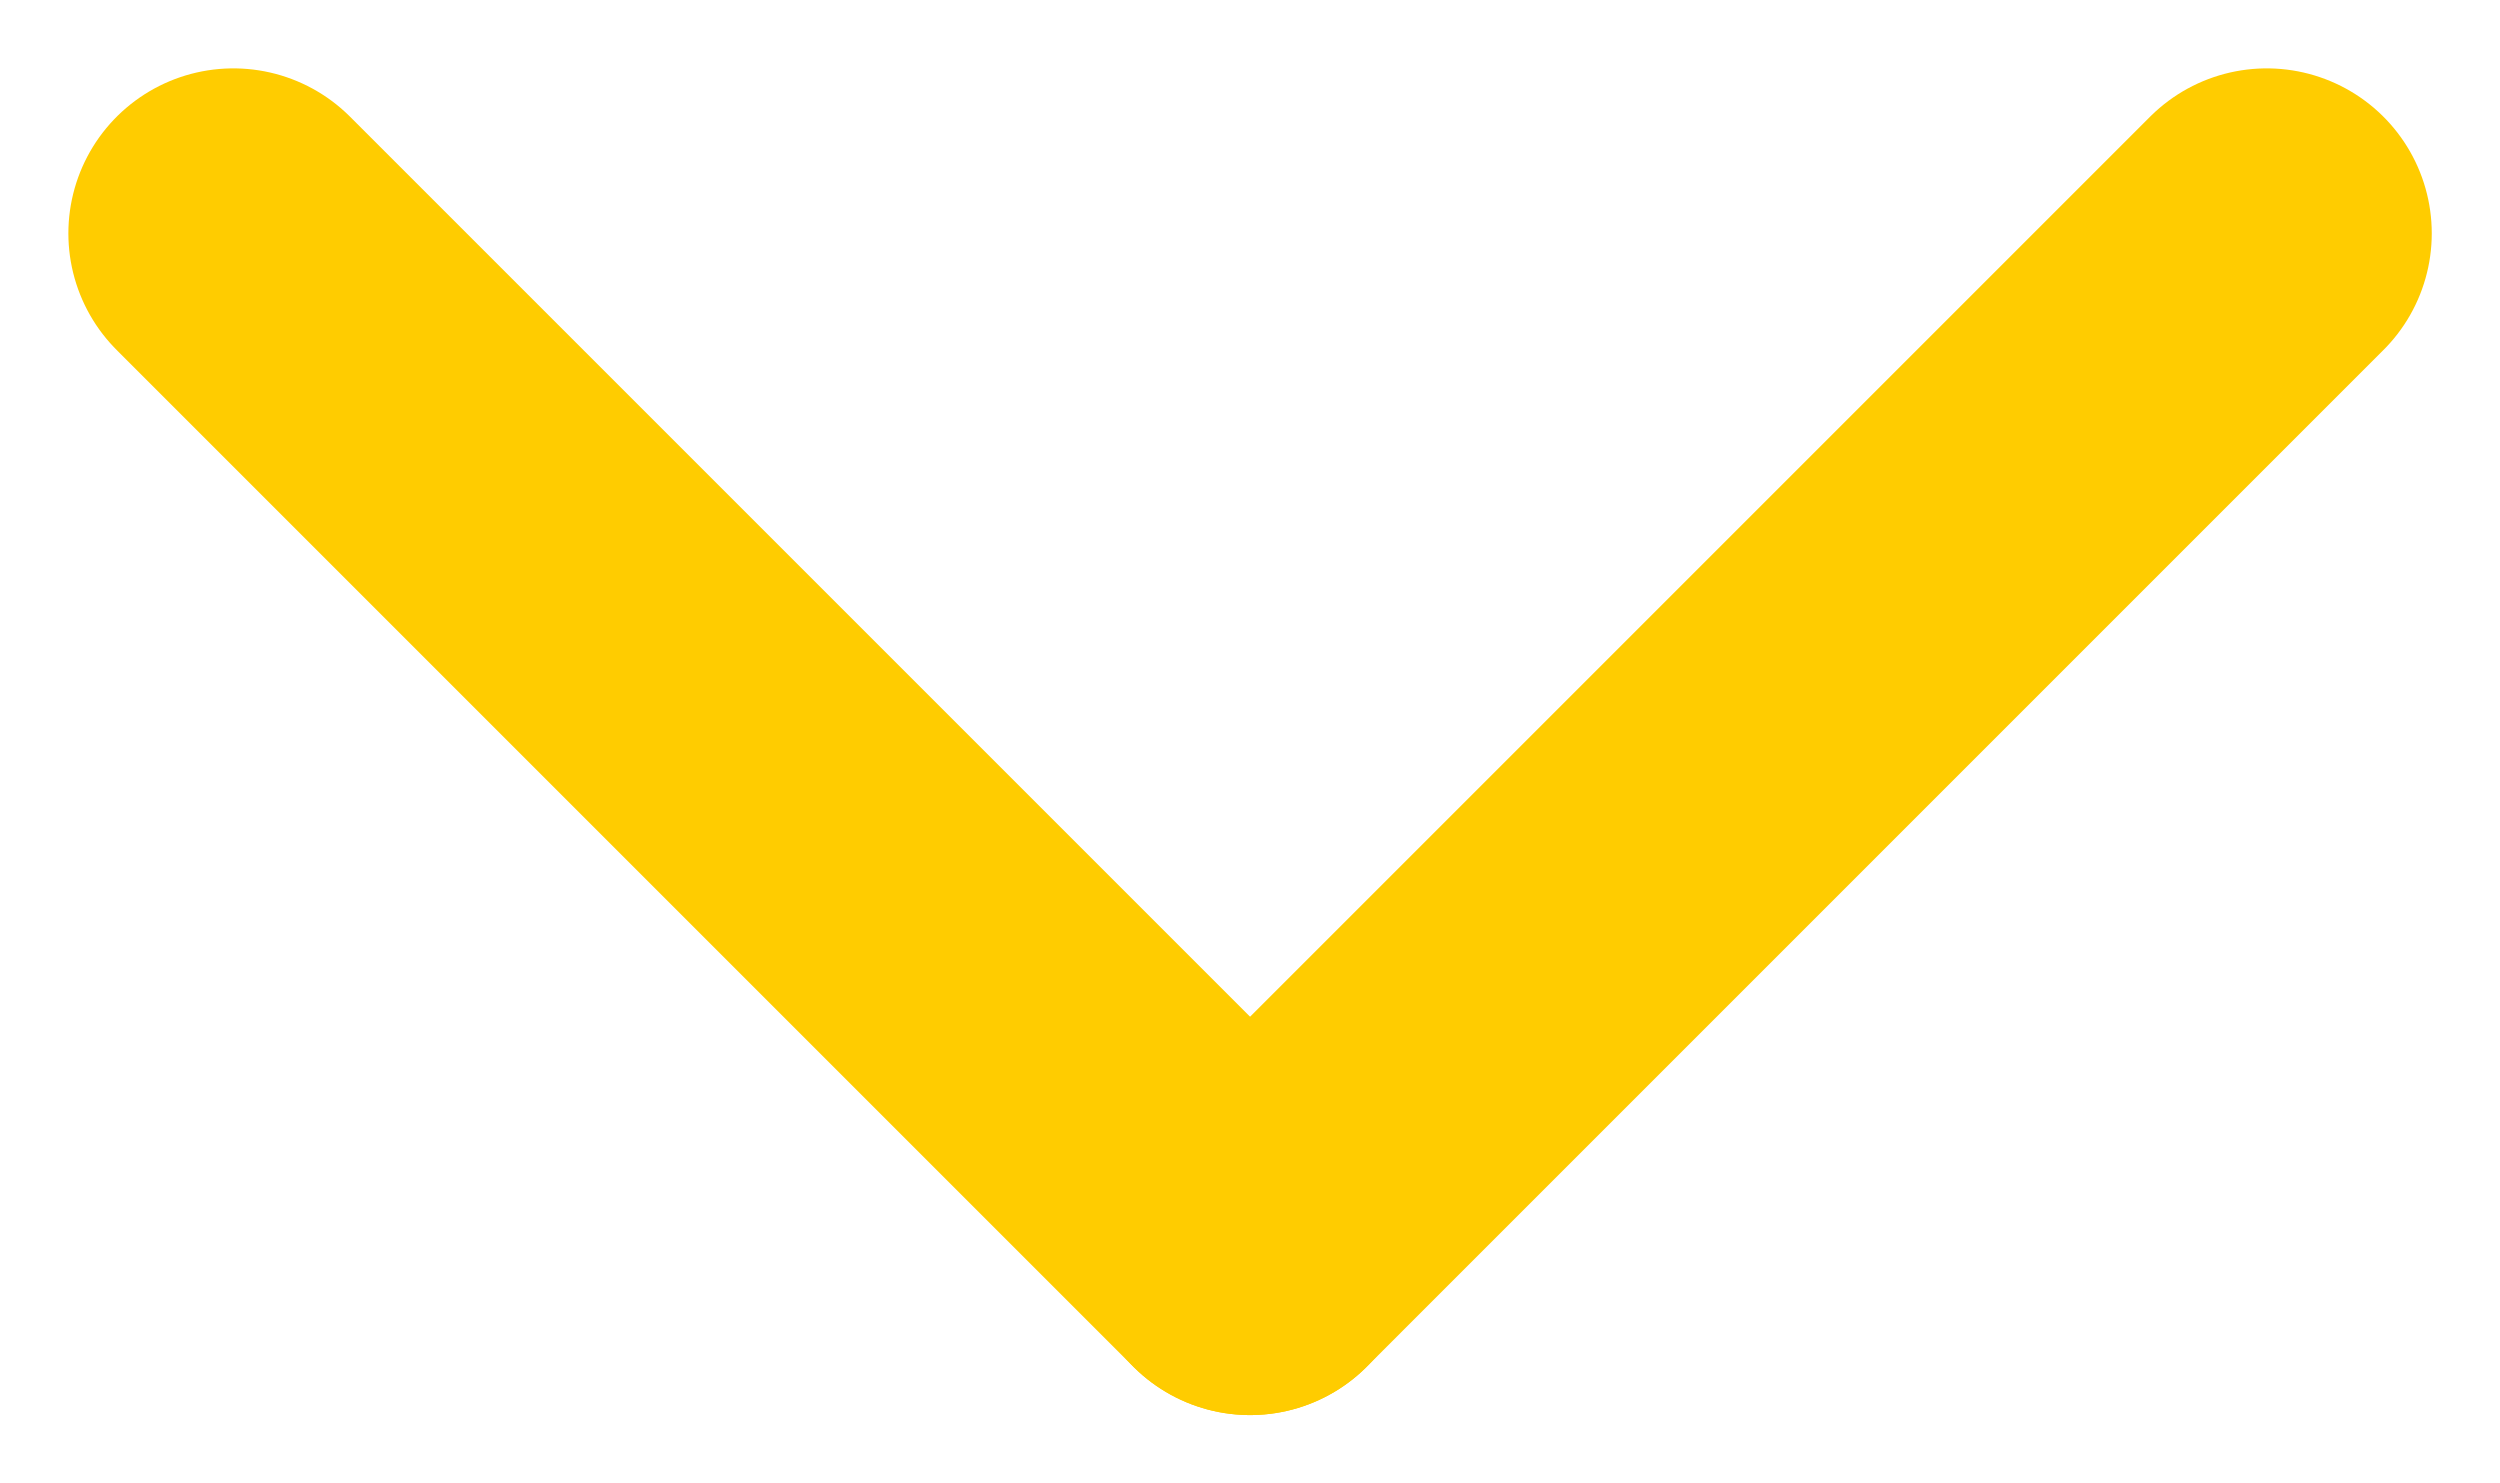
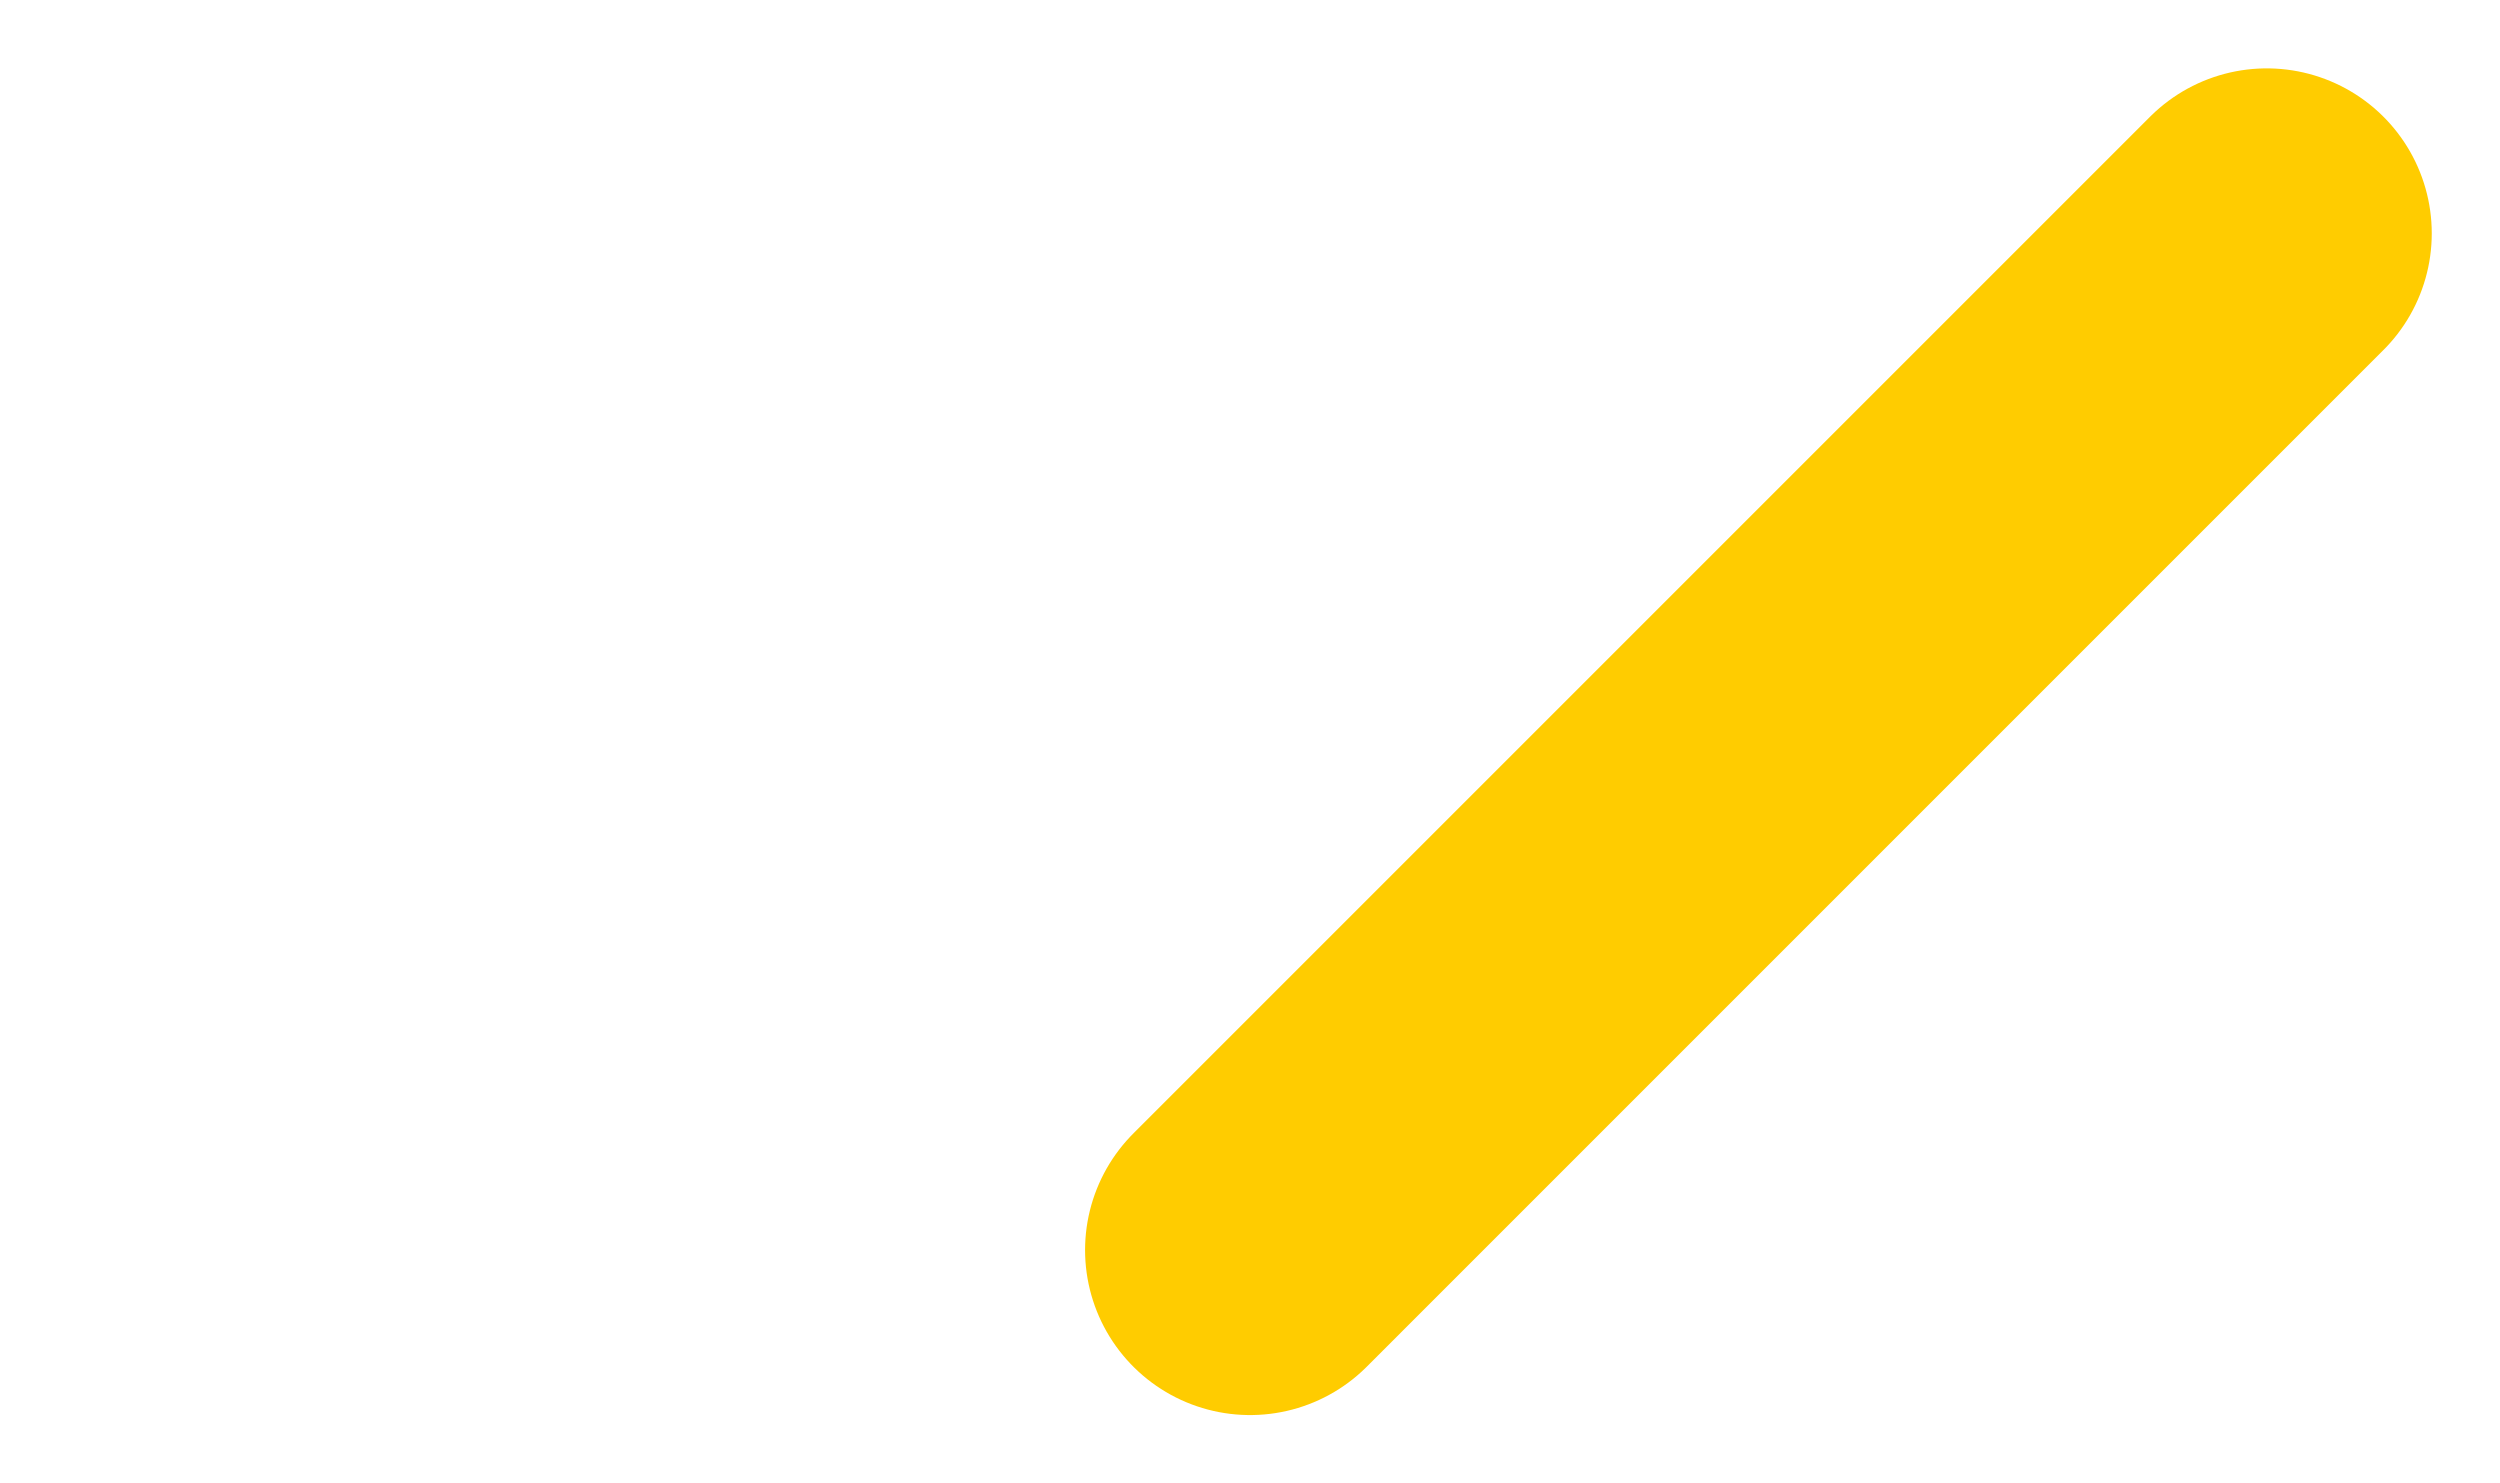
<svg xmlns="http://www.w3.org/2000/svg" width="37.88" height="22.476" viewBox="0 0 37.88 22.476">
  <g id="Gruppe_156" data-name="Gruppe 156" transform="translate(-880.964 -1130.964)">
-     <line id="Linie_35" data-name="Linie 35" x2="15.405" y2="15.405" transform="translate(884.5 1134.5)" fill="none" stroke="#fc0" stroke-linecap="round" stroke-width="5" />
    <line id="Linie_36" data-name="Linie 36" x1="15.405" y2="15.405" transform="translate(899.905 1134.5)" fill="none" stroke="#fc0" stroke-linecap="round" stroke-width="5" />
  </g>
</svg>